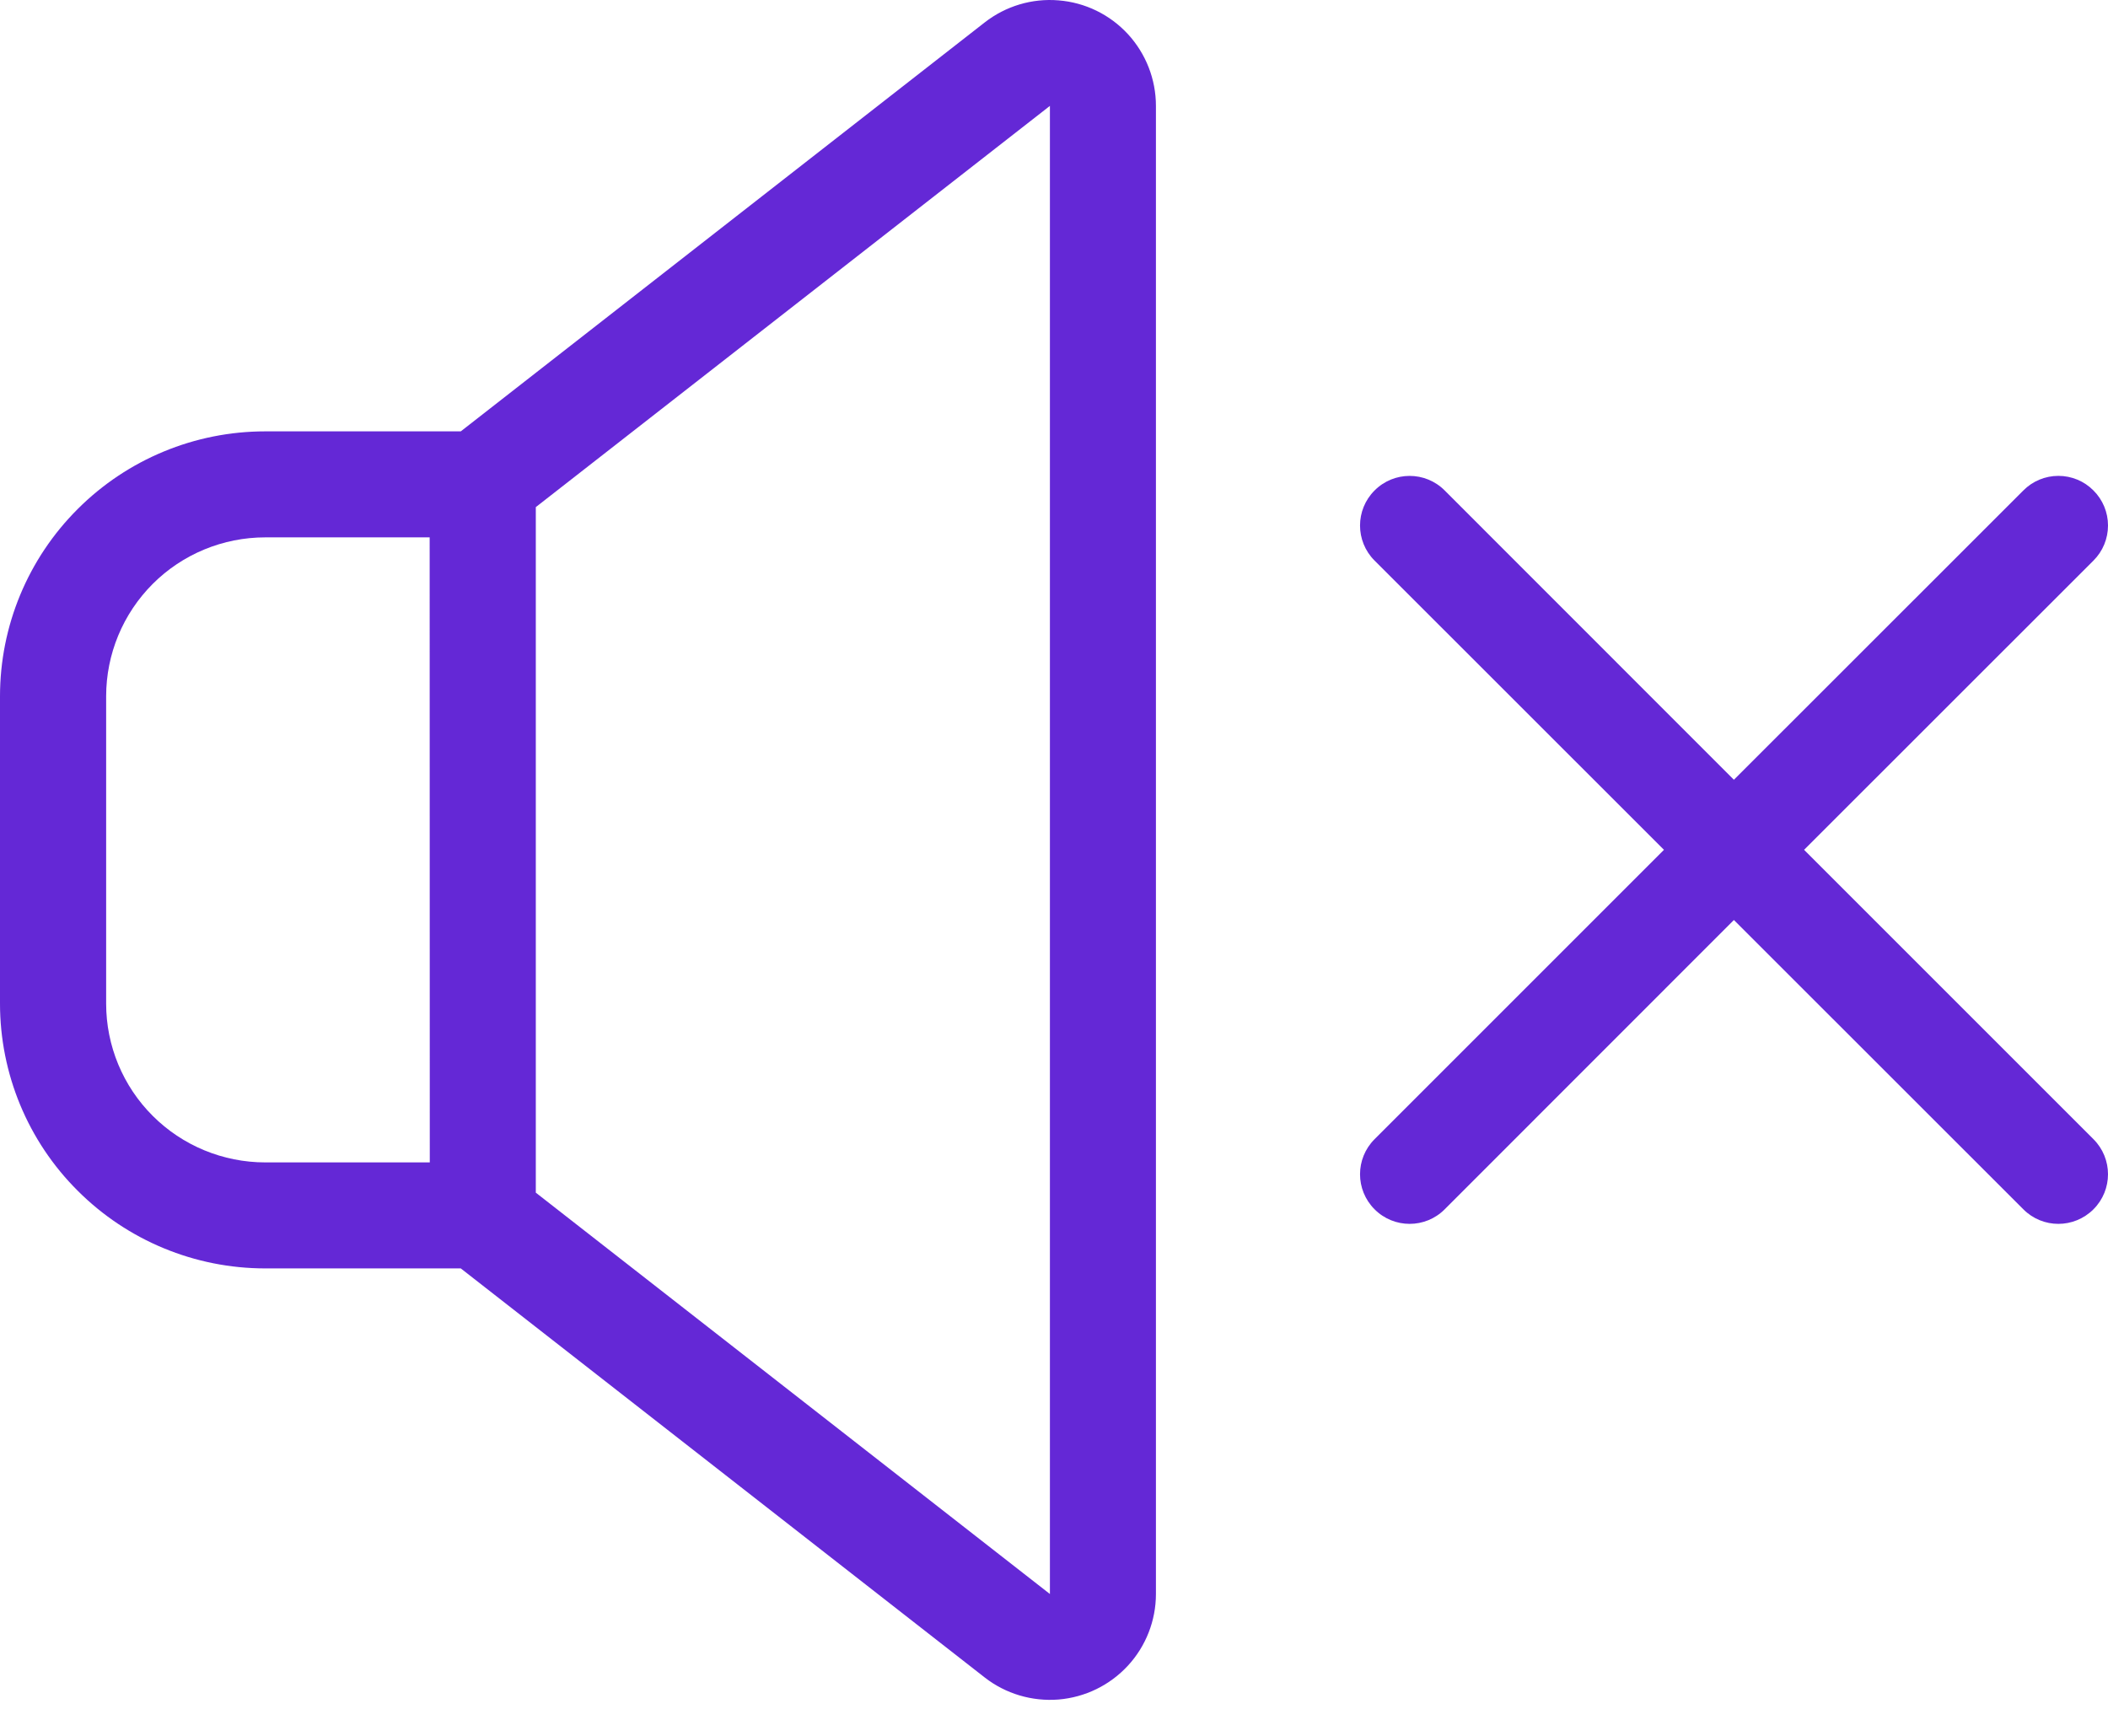
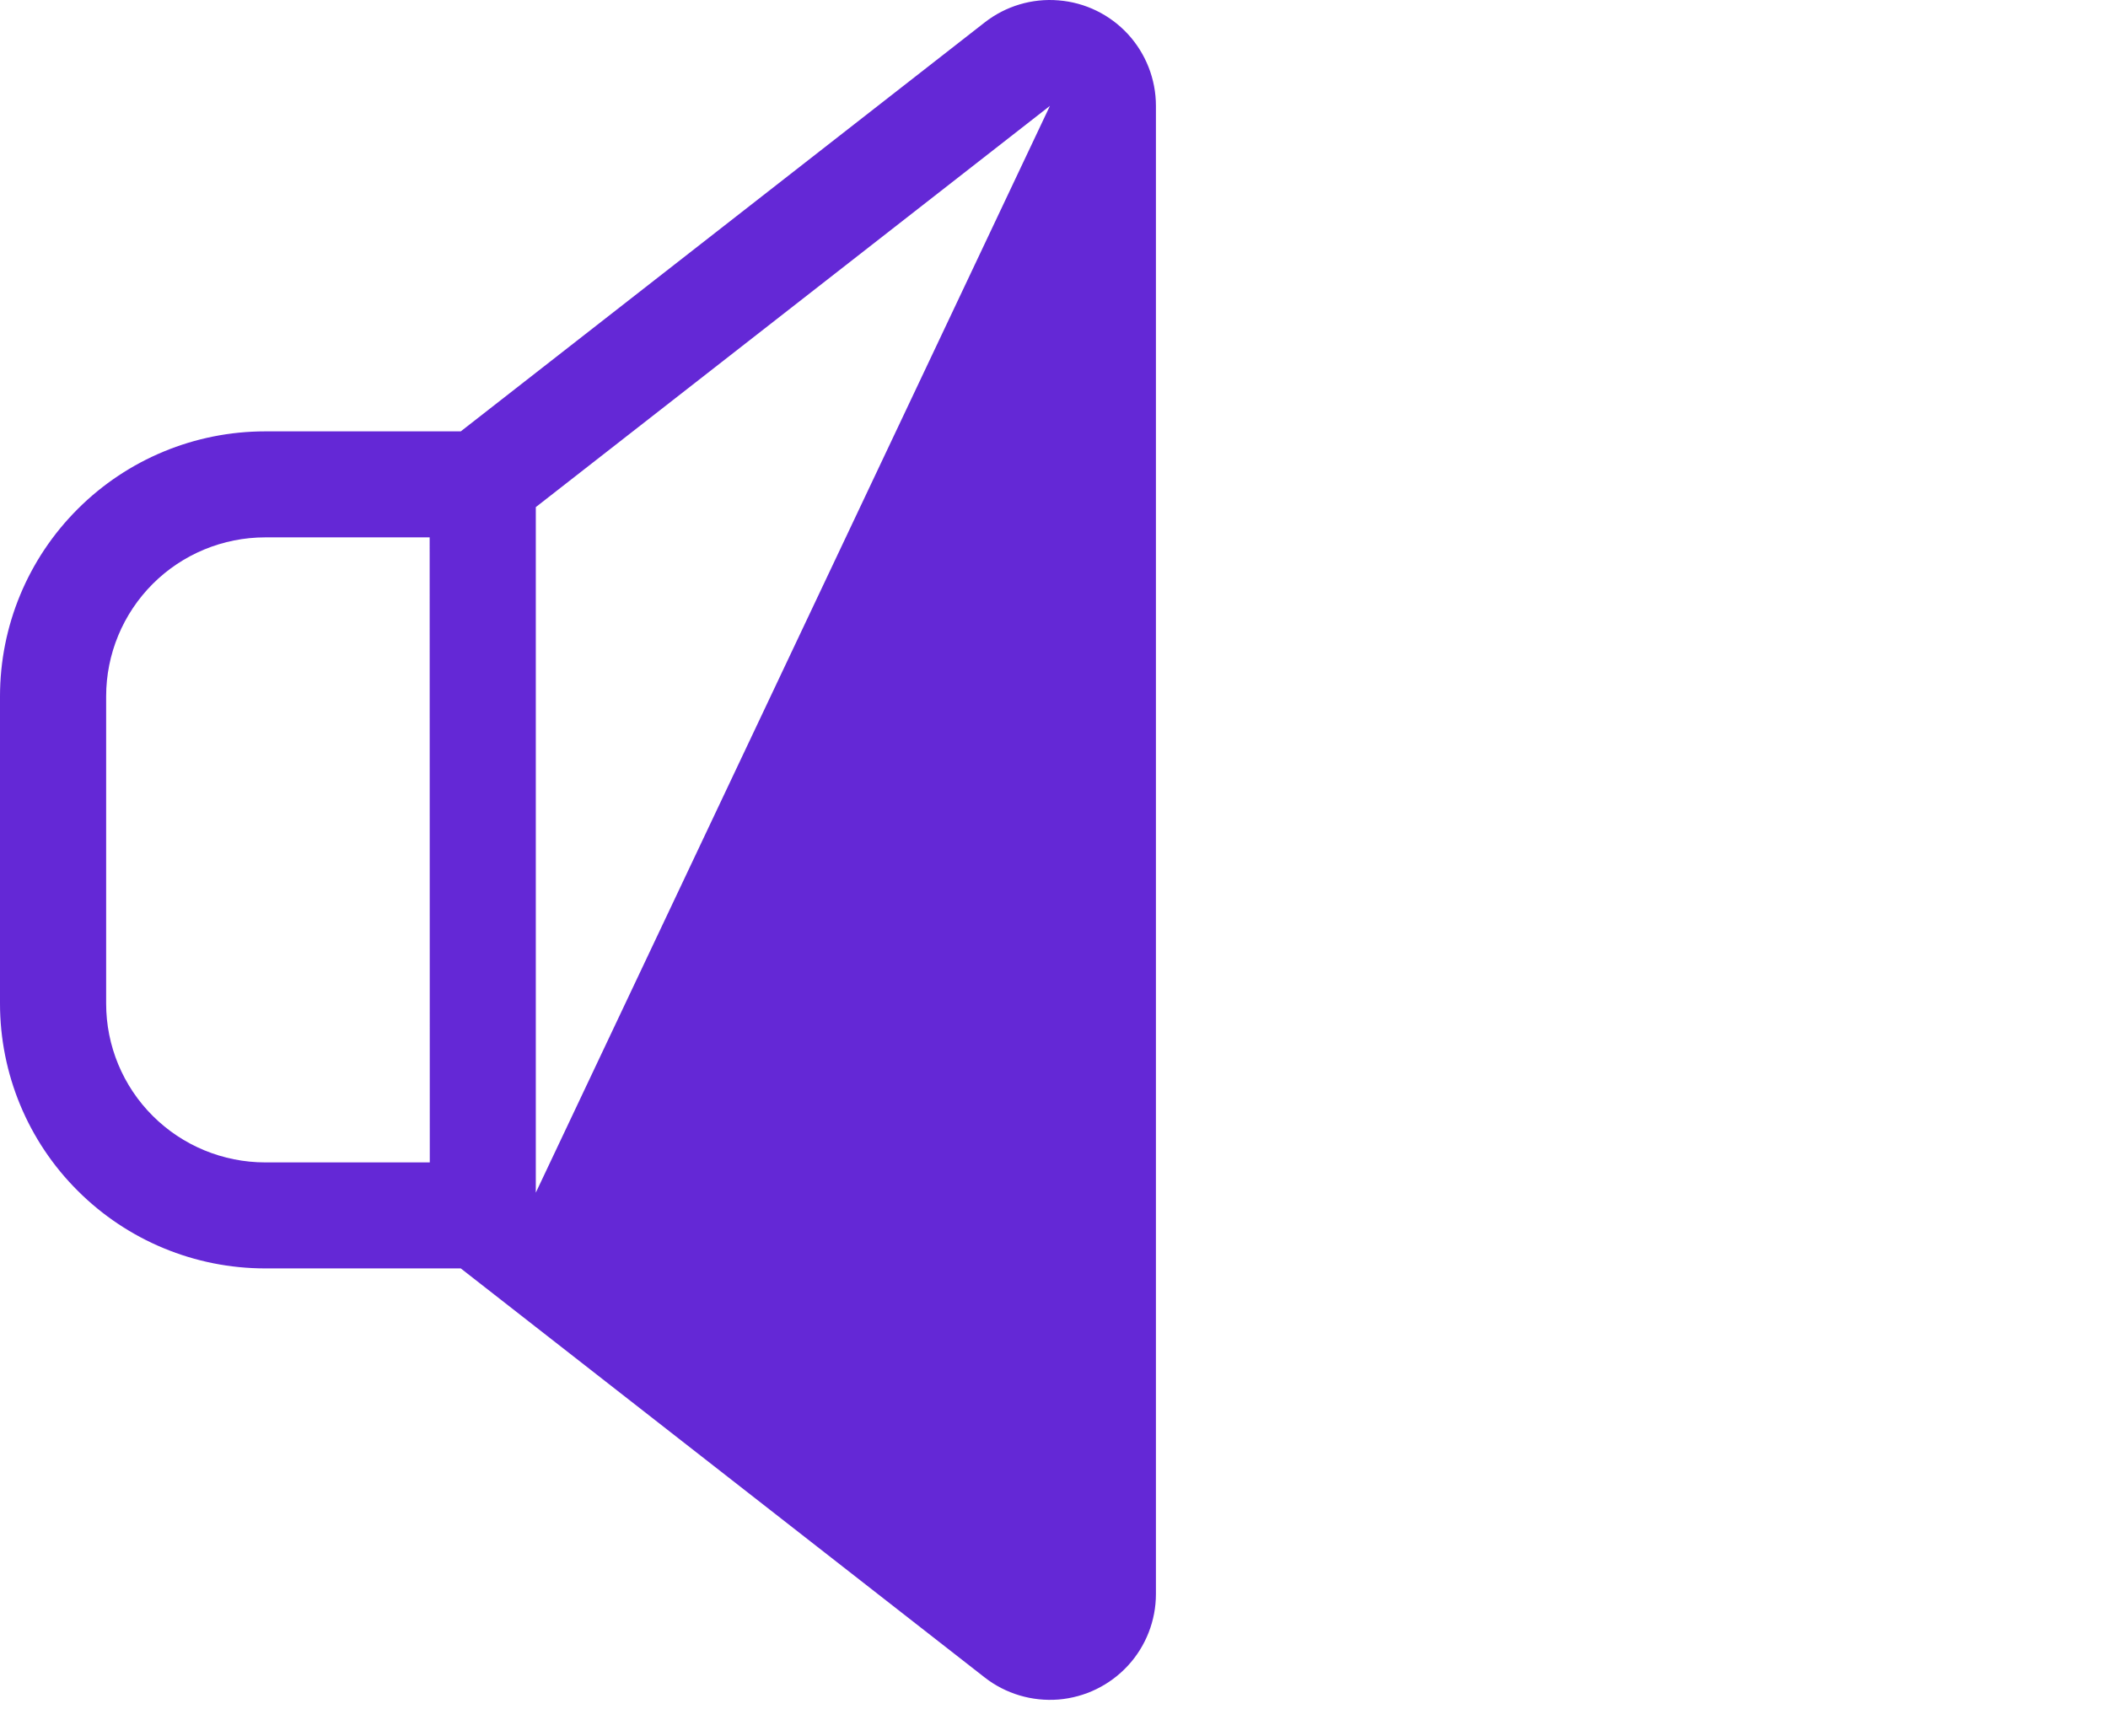
<svg xmlns="http://www.w3.org/2000/svg" width="17" height="14" viewBox="0 0 17 14" fill="none">
-   <path d="M16.883 3.956C16.808 3.88 16.706 3.838 16.6 3.838C16.494 3.838 16.392 3.88 16.317 3.956L13.983 6.289L11.651 3.956C11.495 3.799 11.241 3.799 11.085 3.956C10.929 4.112 10.929 4.365 11.085 4.521L13.419 6.854L11.085 9.188C10.929 9.344 10.929 9.597 11.085 9.753C11.241 9.91 11.495 9.91 11.651 9.753L13.983 7.42L16.317 9.753C16.473 9.91 16.726 9.91 16.883 9.753C17.039 9.597 17.039 9.344 16.883 9.188L14.549 6.854L16.883 4.521C16.958 4.446 17 4.345 17 4.238C17 4.132 16.958 4.031 16.883 3.956L16.883 3.956Z" fill="#6428D6" />
-   <path d="M7.941 13.529C8.11 13.661 8.323 13.724 8.537 13.707C8.751 13.689 8.95 13.592 9.096 13.434C9.241 13.277 9.322 13.07 9.322 12.856V0.854C9.322 0.639 9.241 0.433 9.096 0.275C8.95 0.117 8.751 0.02 8.537 0.003C8.323 -0.015 8.11 0.049 7.941 0.181L3.716 3.479H2.139C1.572 3.479 1.028 3.704 0.627 4.105C0.225 4.506 0 5.049 0 5.616V8.094C0 8.66 0.225 9.204 0.627 9.604C1.028 10.005 1.572 10.23 2.139 10.23H3.716L7.941 13.529ZM4.321 4.09L8.467 0.854V12.856L4.321 9.619V4.09ZM3.466 9.375H2.139C1.799 9.375 1.472 9.24 1.232 9C0.991 8.76 0.856 8.434 0.856 8.094V5.616C0.856 5.276 0.991 4.95 1.232 4.709C1.472 4.469 1.799 4.334 2.139 4.334H3.465L3.466 9.375Z" fill="#6428D6" />
+   <path d="M7.941 13.529C8.11 13.661 8.323 13.724 8.537 13.707C8.751 13.689 8.95 13.592 9.096 13.434C9.241 13.277 9.322 13.07 9.322 12.856V0.854C9.322 0.639 9.241 0.433 9.096 0.275C8.95 0.117 8.751 0.02 8.537 0.003C8.323 -0.015 8.11 0.049 7.941 0.181L3.716 3.479H2.139C1.572 3.479 1.028 3.704 0.627 4.105C0.225 4.506 0 5.049 0 5.616V8.094C0 8.66 0.225 9.204 0.627 9.604C1.028 10.005 1.572 10.23 2.139 10.23H3.716L7.941 13.529ZM4.321 4.09L8.467 0.854L4.321 9.619V4.09ZM3.466 9.375H2.139C1.799 9.375 1.472 9.24 1.232 9C0.991 8.76 0.856 8.434 0.856 8.094V5.616C0.856 5.276 0.991 4.95 1.232 4.709C1.472 4.469 1.799 4.334 2.139 4.334H3.465L3.466 9.375Z" fill="#6428D6" />
</svg>